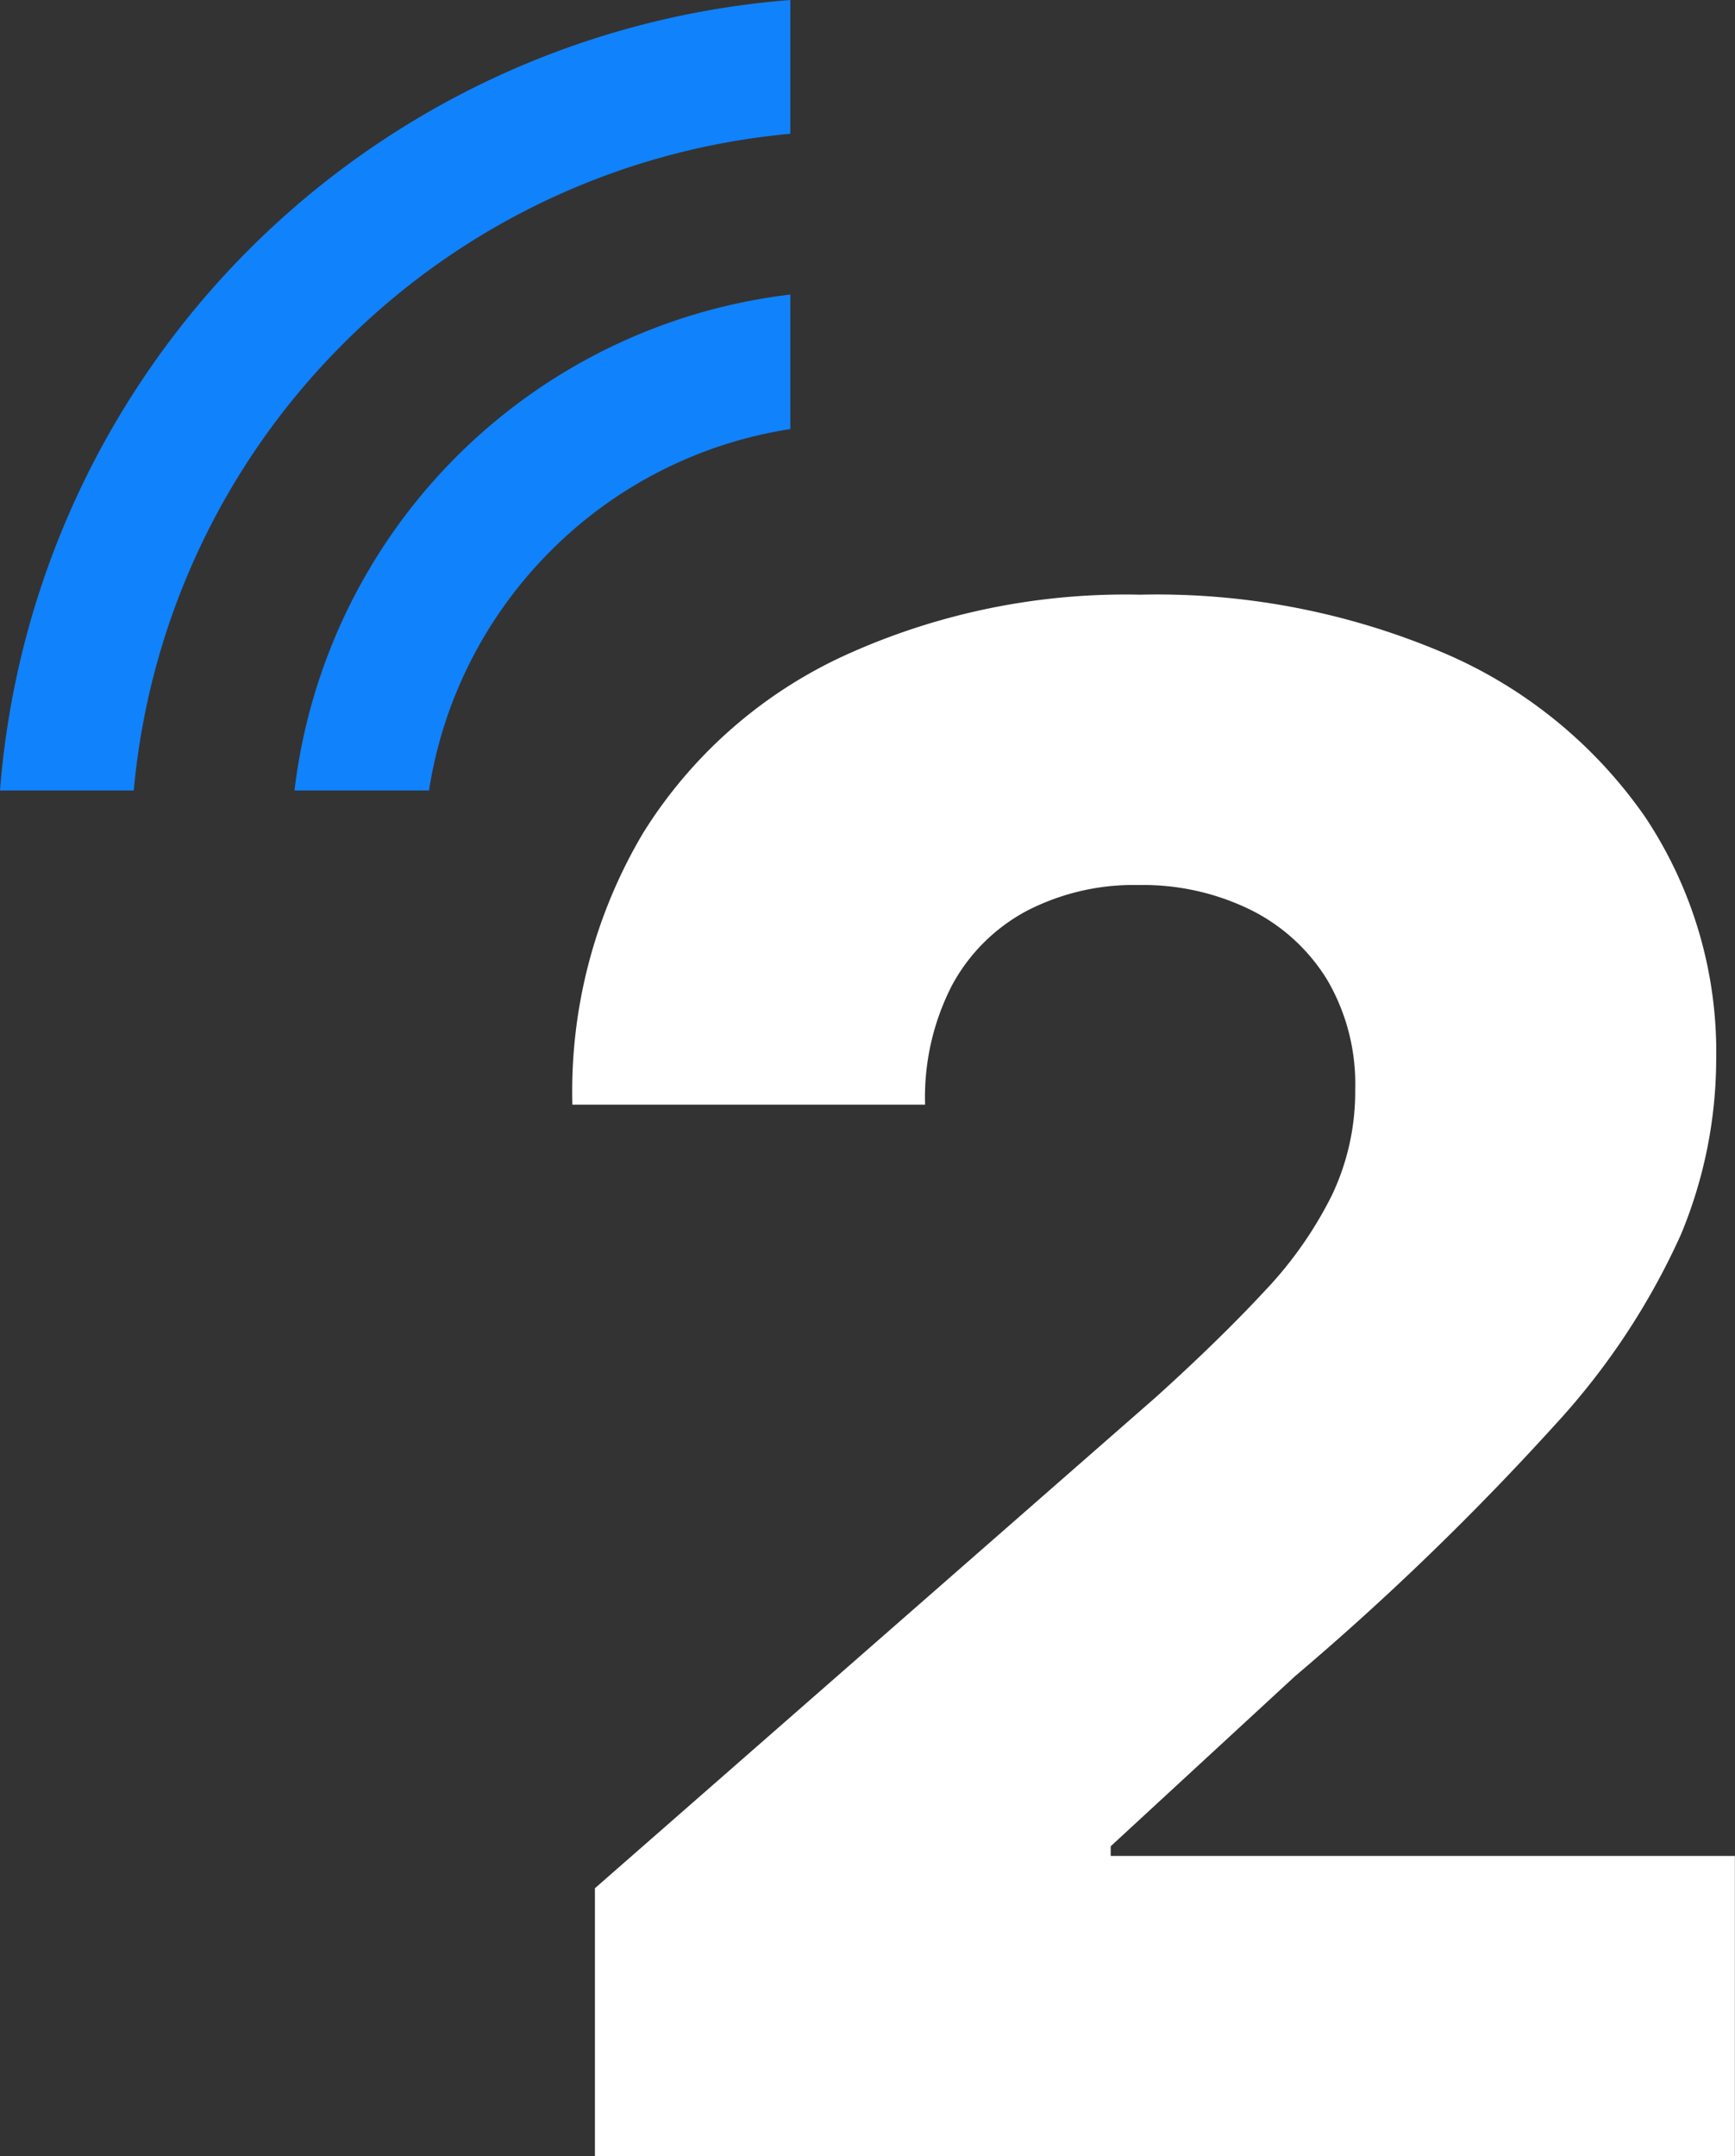
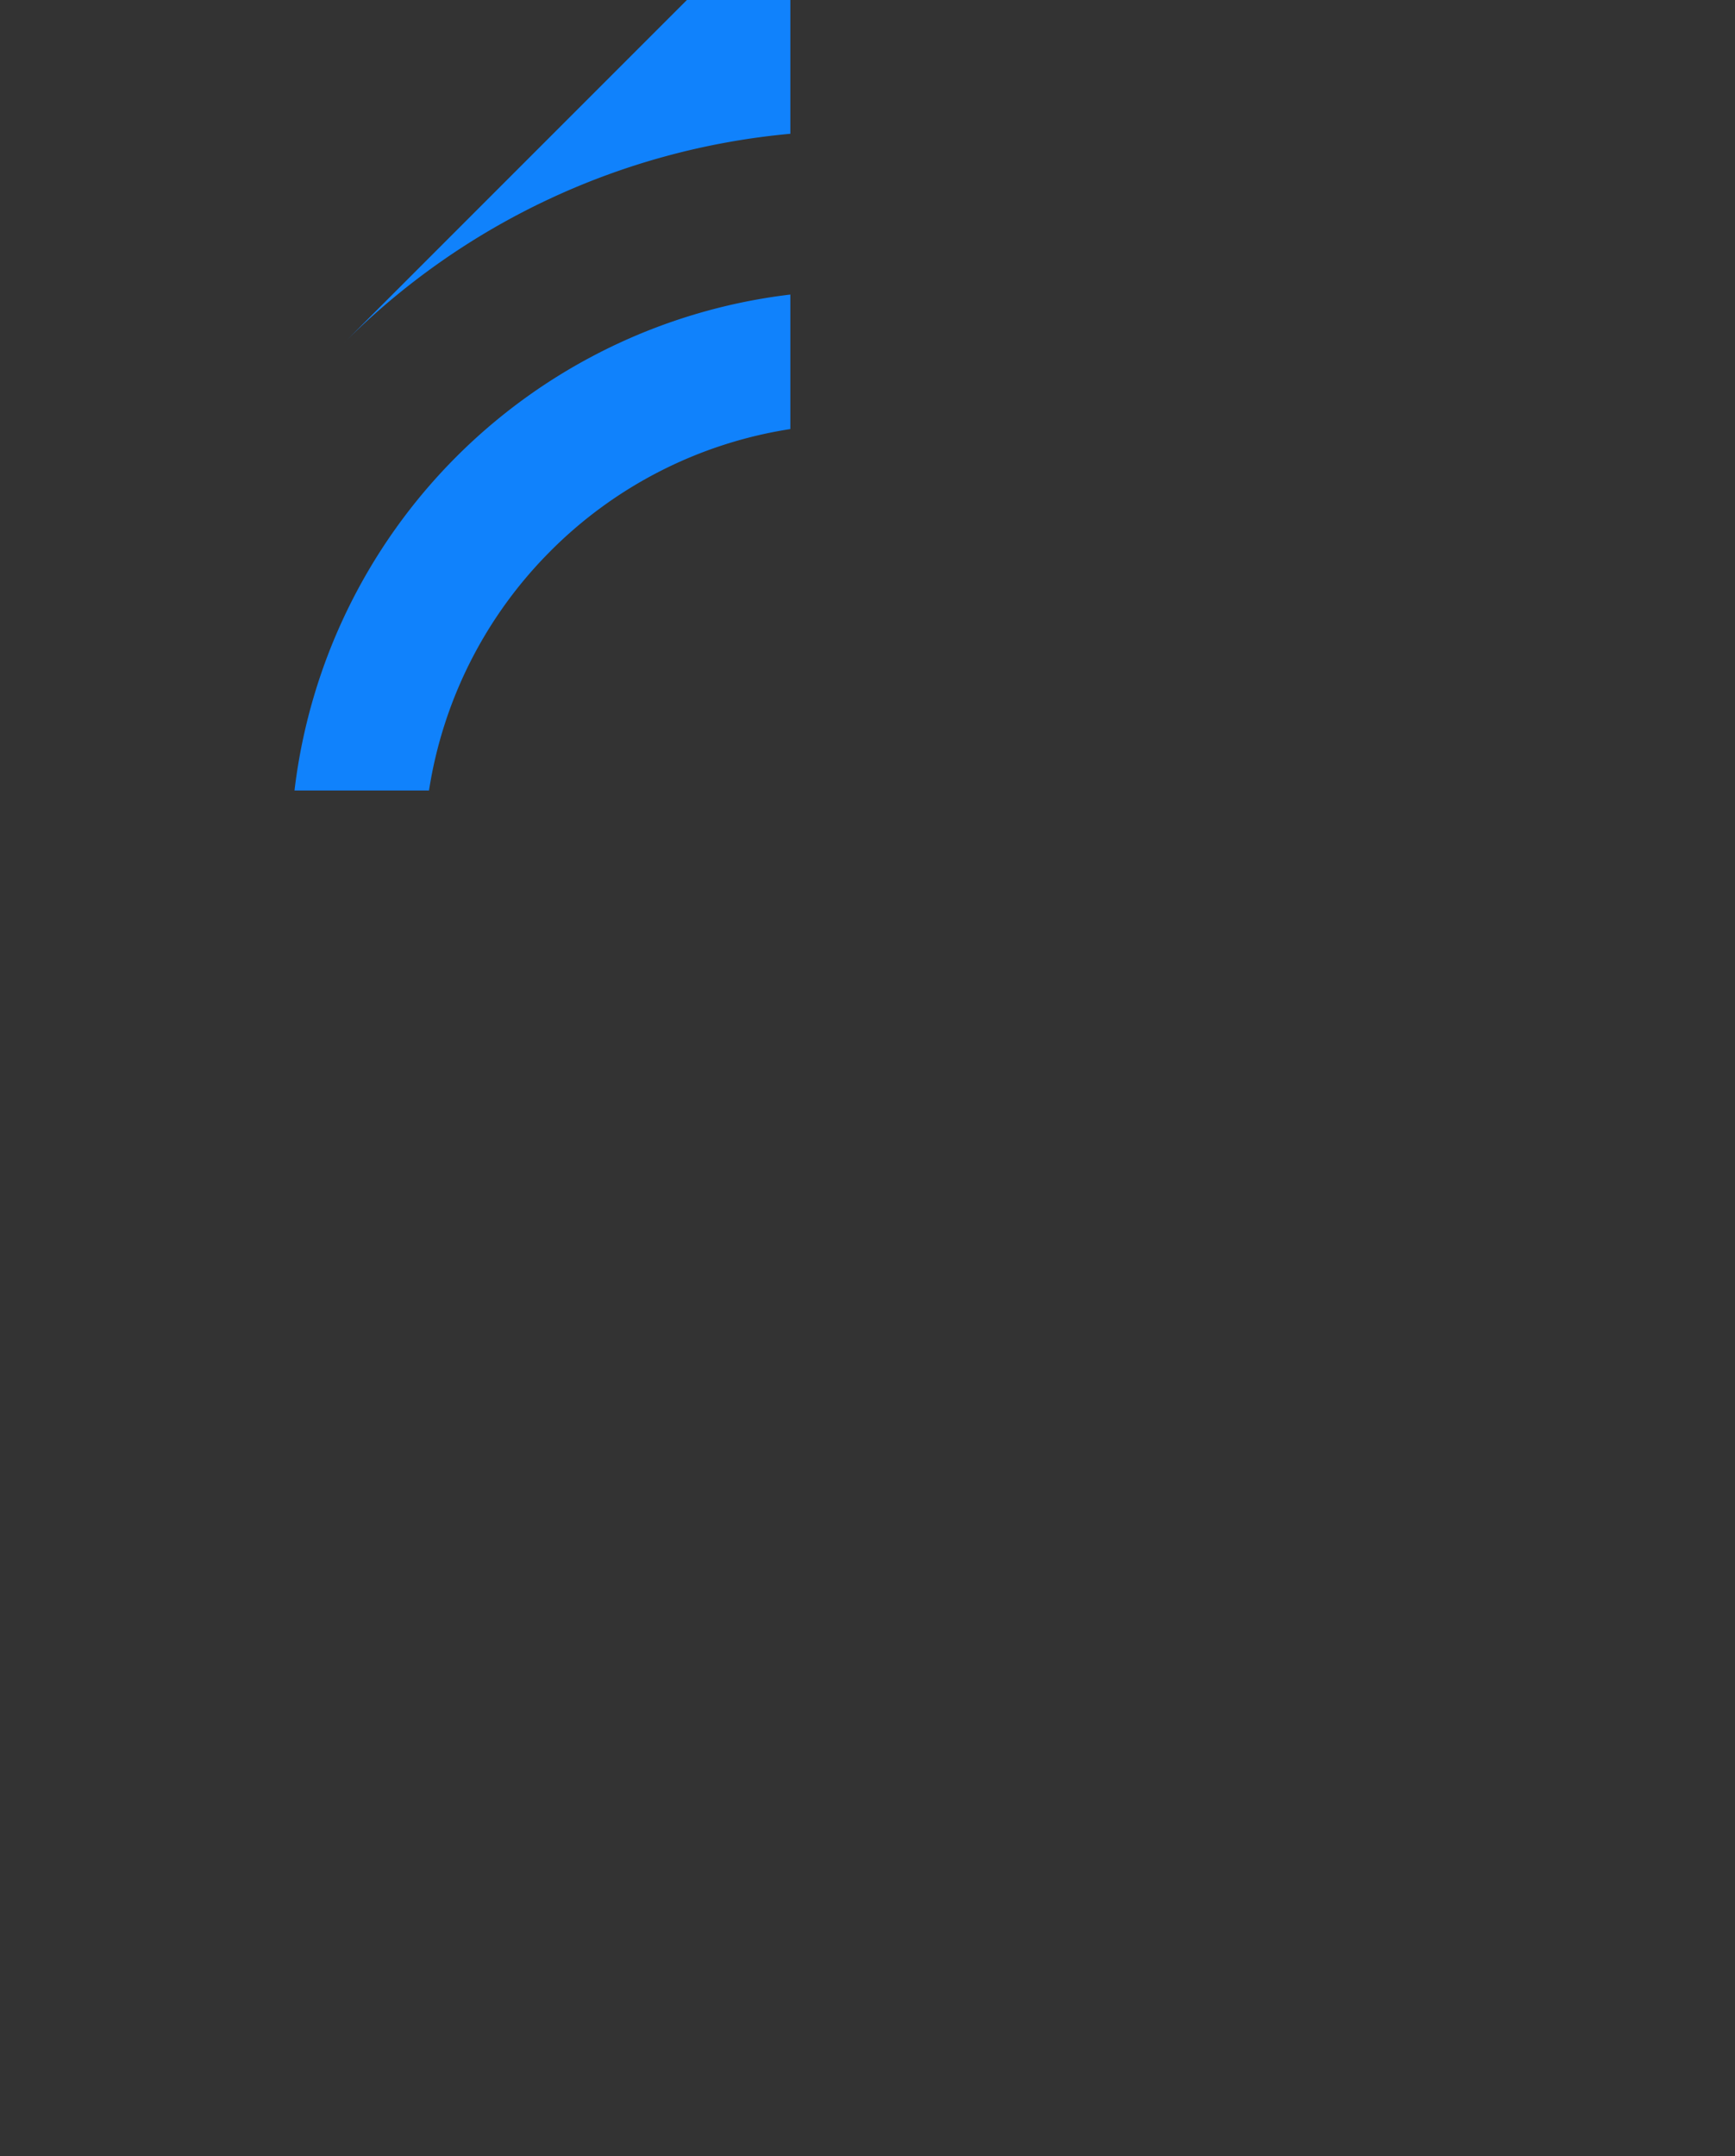
<svg xmlns="http://www.w3.org/2000/svg" id="Group_8456" data-name="Group 8456" width="71.629" height="88.993" viewBox="0 0 71.629 88.993">
  <rect x="0" y="0" width="71.629" height="88.993" fill="#333333" stroke="none" />
  <path id="Path_5078" data-name="Path 5078" d="M509.786,64.235a17.833,17.833,0,0,1,9.893-5.026V53.657a23.393,23.393,0,0,0-20.471,20.471h5.553a17.834,17.834,0,0,1,5.026-9.893" transform="translate(-487.05 -41.499)" fill="#1082fc" fill-rule="evenodd" />
-   <path id="Path_5077" data-name="Path 5077" d="M550.77,172.754V161.7l23.192-20.3q2.608-2.359,4.44-4.331a16.25,16.25,0,0,0,2.794-3.974,9.942,9.942,0,0,0,.962-4.362,8.5,8.5,0,0,0-1.149-4.517,7.737,7.737,0,0,0-3.167-2.9,10.078,10.078,0,0,0-4.626-1.025,9.6,9.6,0,0,0-4.626,1.071,7.528,7.528,0,0,0-3.089,3.089,10.1,10.1,0,0,0-1.1,4.905H549.839a20.883,20.883,0,0,1,2.918-11.208,19.268,19.268,0,0,1,8.212-7.281,27.951,27.951,0,0,1,12.31-2.561,30.22,30.22,0,0,1,12.574,2.422,19.366,19.366,0,0,1,8.274,6.753,17.481,17.481,0,0,1,2.934,10.044,18.9,18.9,0,0,1-1.459,7.2,29.442,29.442,0,0,1-5.231,7.886,113.593,113.593,0,0,1-10.7,10.339l-7.607,7.017v.4h25.769v12.388Z" transform="translate(-526.209 -83.76)" fill="#fff" />
-   <path id="Path_5079" data-name="Path 5079" d="M459.731,14.179a29.885,29.885,0,0,1,18.45-8.657V0a35.5,35.5,0,0,0-32.629,32.629h5.522a29.886,29.886,0,0,1,8.657-18.45" transform="translate(-445.552 0)" fill="#1082fc" fill-rule="evenodd" />
+   <path id="Path_5079" data-name="Path 5079" d="M459.731,14.179a29.885,29.885,0,0,1,18.45-8.657V0h5.522a29.886,29.886,0,0,1,8.657-18.45" transform="translate(-445.552 0)" fill="#1082fc" fill-rule="evenodd" />
</svg>